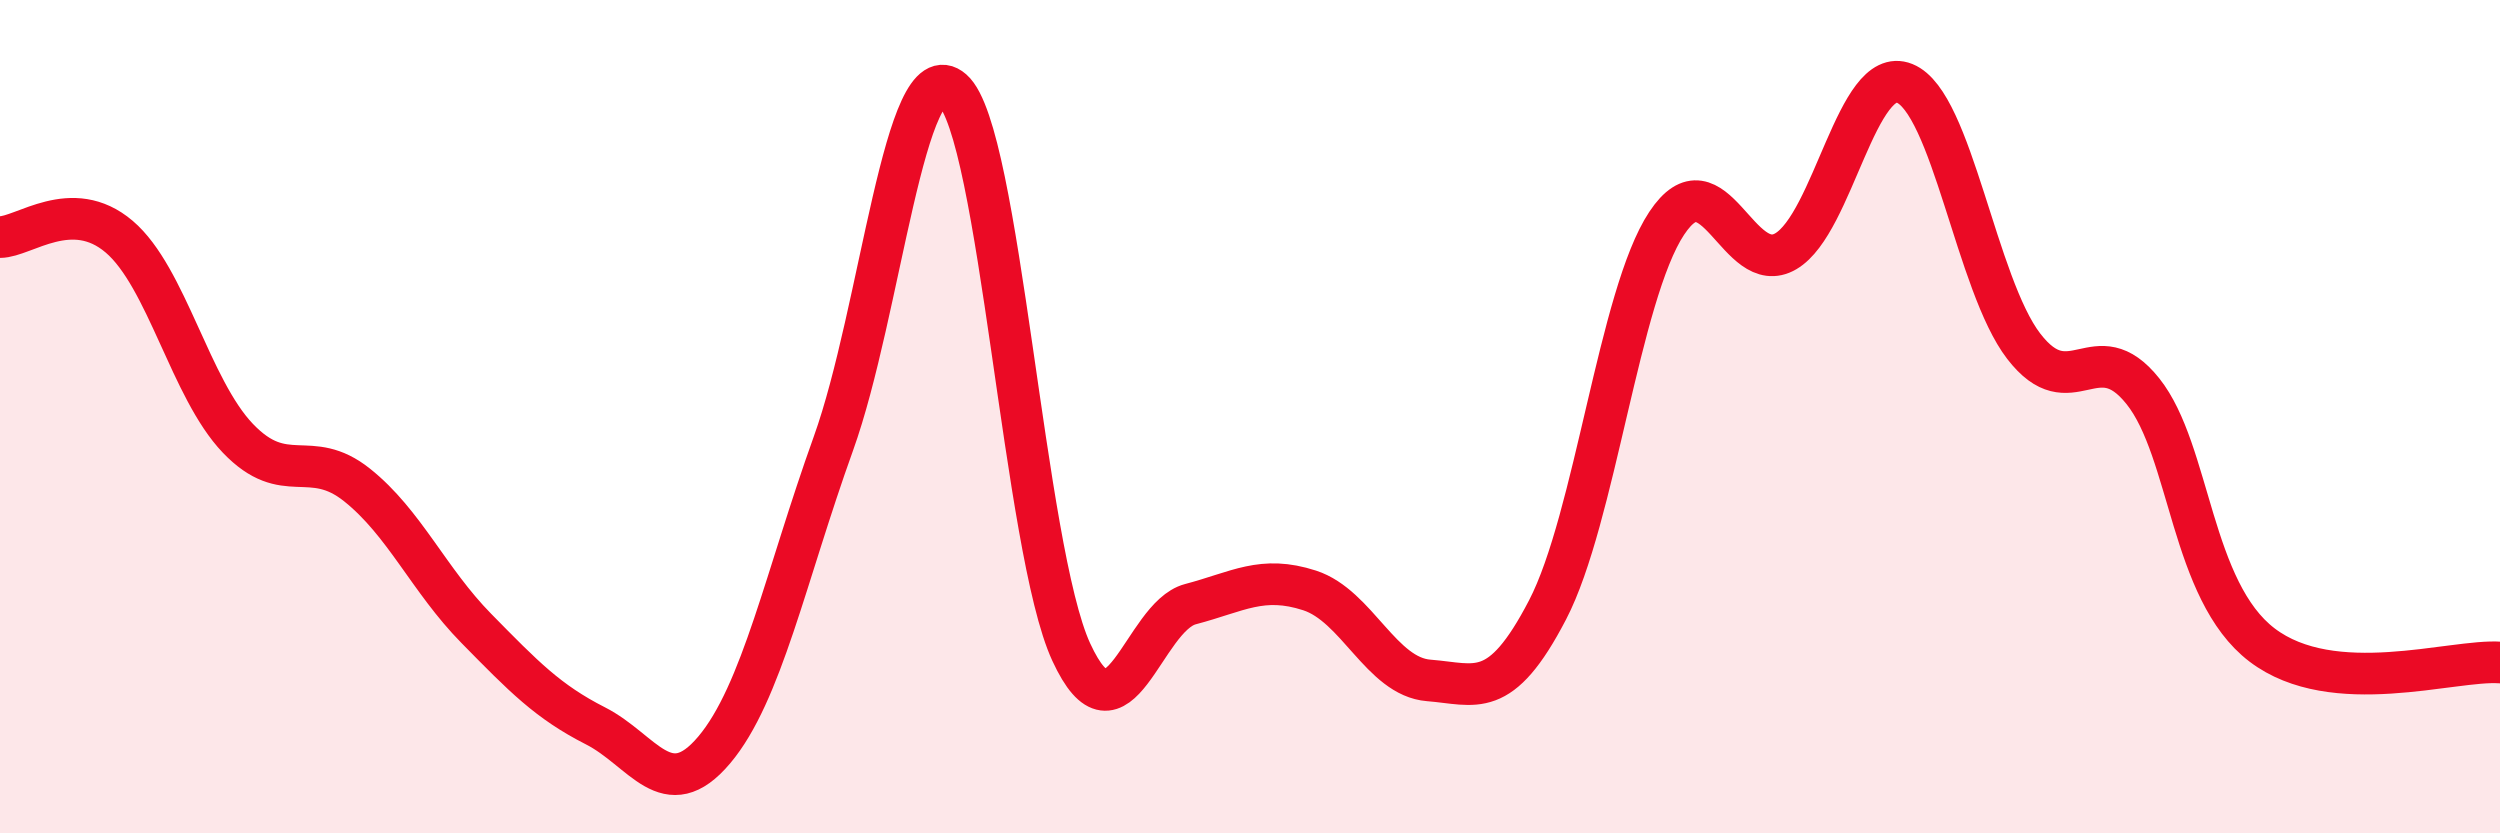
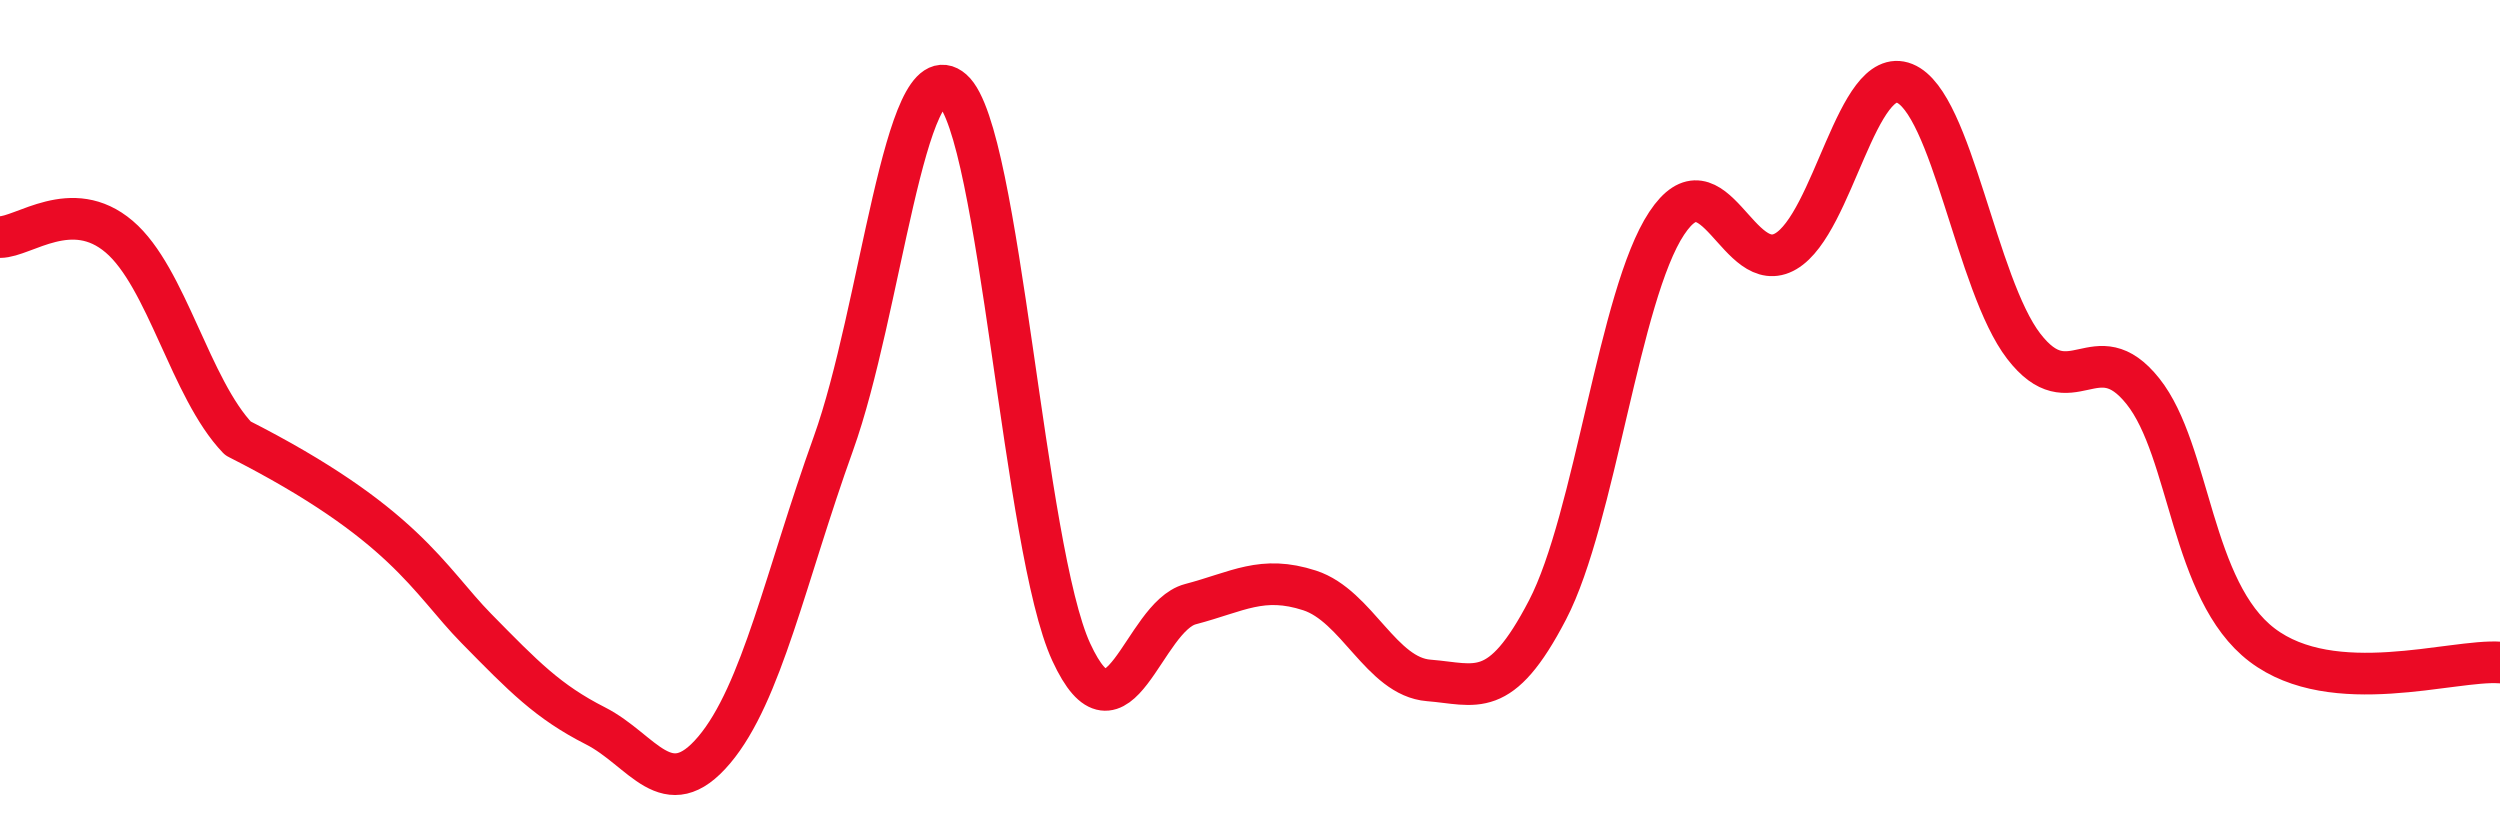
<svg xmlns="http://www.w3.org/2000/svg" width="60" height="20" viewBox="0 0 60 20">
-   <path d="M 0,5.69 C 0.57,5.69 1.72,4.71 2.86,5.68 C 4,6.65 4.57,9.33 5.71,10.52 C 6.85,11.71 7.43,10.73 8.57,11.64 C 9.71,12.55 10.29,13.92 11.43,15.08 C 12.57,16.24 13.15,16.84 14.29,17.42 C 15.43,18 16,19.35 17.14,18 C 18.28,16.65 18.86,13.82 20,10.65 C 21.14,7.48 21.72,1.16 22.86,2.16 C 24,3.16 24.57,13.18 25.71,15.65 C 26.85,18.12 27.43,14.8 28.57,14.5 C 29.71,14.2 30.29,13.8 31.43,14.17 C 32.57,14.54 33.15,16.24 34.29,16.33 C 35.43,16.42 36,16.83 37.14,14.64 C 38.28,12.45 38.86,7.08 40,5.36 C 41.14,3.64 41.72,6.7 42.86,6.03 C 44,5.36 44.57,1.54 45.71,2 C 46.85,2.46 47.43,6.83 48.57,8.31 C 49.71,9.79 50.29,7.96 51.43,9.39 C 52.57,10.82 52.58,14.18 54.29,15.48 C 56,16.78 58.86,15.82 60,15.9L60 20L0 20Z" fill="#EB0A25" opacity="0.1" stroke-linecap="round" stroke-linejoin="round" />
-   <path d="M 0,5.69 C 0.57,5.69 1.72,4.71 2.86,5.68 C 4,6.65 4.57,9.33 5.71,10.52 C 6.85,11.71 7.43,10.73 8.57,11.64 C 9.71,12.55 10.29,13.92 11.43,15.08 C 12.57,16.24 13.15,16.84 14.29,17.42 C 15.43,18 16,19.35 17.14,18 C 18.28,16.65 18.86,13.82 20,10.65 C 21.14,7.48 21.72,1.16 22.86,2.16 C 24,3.16 24.57,13.18 25.71,15.65 C 26.85,18.12 27.43,14.8 28.57,14.5 C 29.71,14.2 30.29,13.8 31.43,14.17 C 32.57,14.54 33.15,16.24 34.29,16.33 C 35.43,16.42 36,16.83 37.14,14.64 C 38.28,12.45 38.86,7.08 40,5.36 C 41.14,3.64 41.72,6.7 42.86,6.03 C 44,5.36 44.57,1.54 45.71,2 C 46.85,2.46 47.43,6.83 48.57,8.31 C 49.71,9.79 50.29,7.96 51.43,9.39 C 52.57,10.82 52.58,14.18 54.29,15.48 C 56,16.78 58.86,15.82 60,15.9" stroke="#EB0A25" stroke-width="1" fill="none" stroke-linecap="round" stroke-linejoin="round" />
+   <path d="M 0,5.69 C 0.57,5.69 1.72,4.71 2.86,5.68 C 4,6.65 4.57,9.33 5.71,10.52 C 9.71,12.55 10.29,13.92 11.43,15.08 C 12.57,16.24 13.15,16.84 14.29,17.42 C 15.43,18 16,19.35 17.14,18 C 18.28,16.65 18.86,13.82 20,10.65 C 21.14,7.48 21.72,1.16 22.86,2.16 C 24,3.16 24.57,13.18 25.71,15.65 C 26.85,18.12 27.43,14.8 28.57,14.5 C 29.71,14.2 30.29,13.8 31.43,14.17 C 32.57,14.54 33.15,16.24 34.29,16.33 C 35.43,16.42 36,16.83 37.14,14.64 C 38.28,12.45 38.86,7.08 40,5.36 C 41.14,3.64 41.72,6.7 42.86,6.03 C 44,5.36 44.57,1.54 45.71,2 C 46.85,2.46 47.43,6.83 48.57,8.31 C 49.71,9.79 50.29,7.96 51.43,9.39 C 52.57,10.82 52.58,14.18 54.29,15.48 C 56,16.78 58.86,15.82 60,15.9" stroke="#EB0A25" stroke-width="1" fill="none" stroke-linecap="round" stroke-linejoin="round" />
</svg>